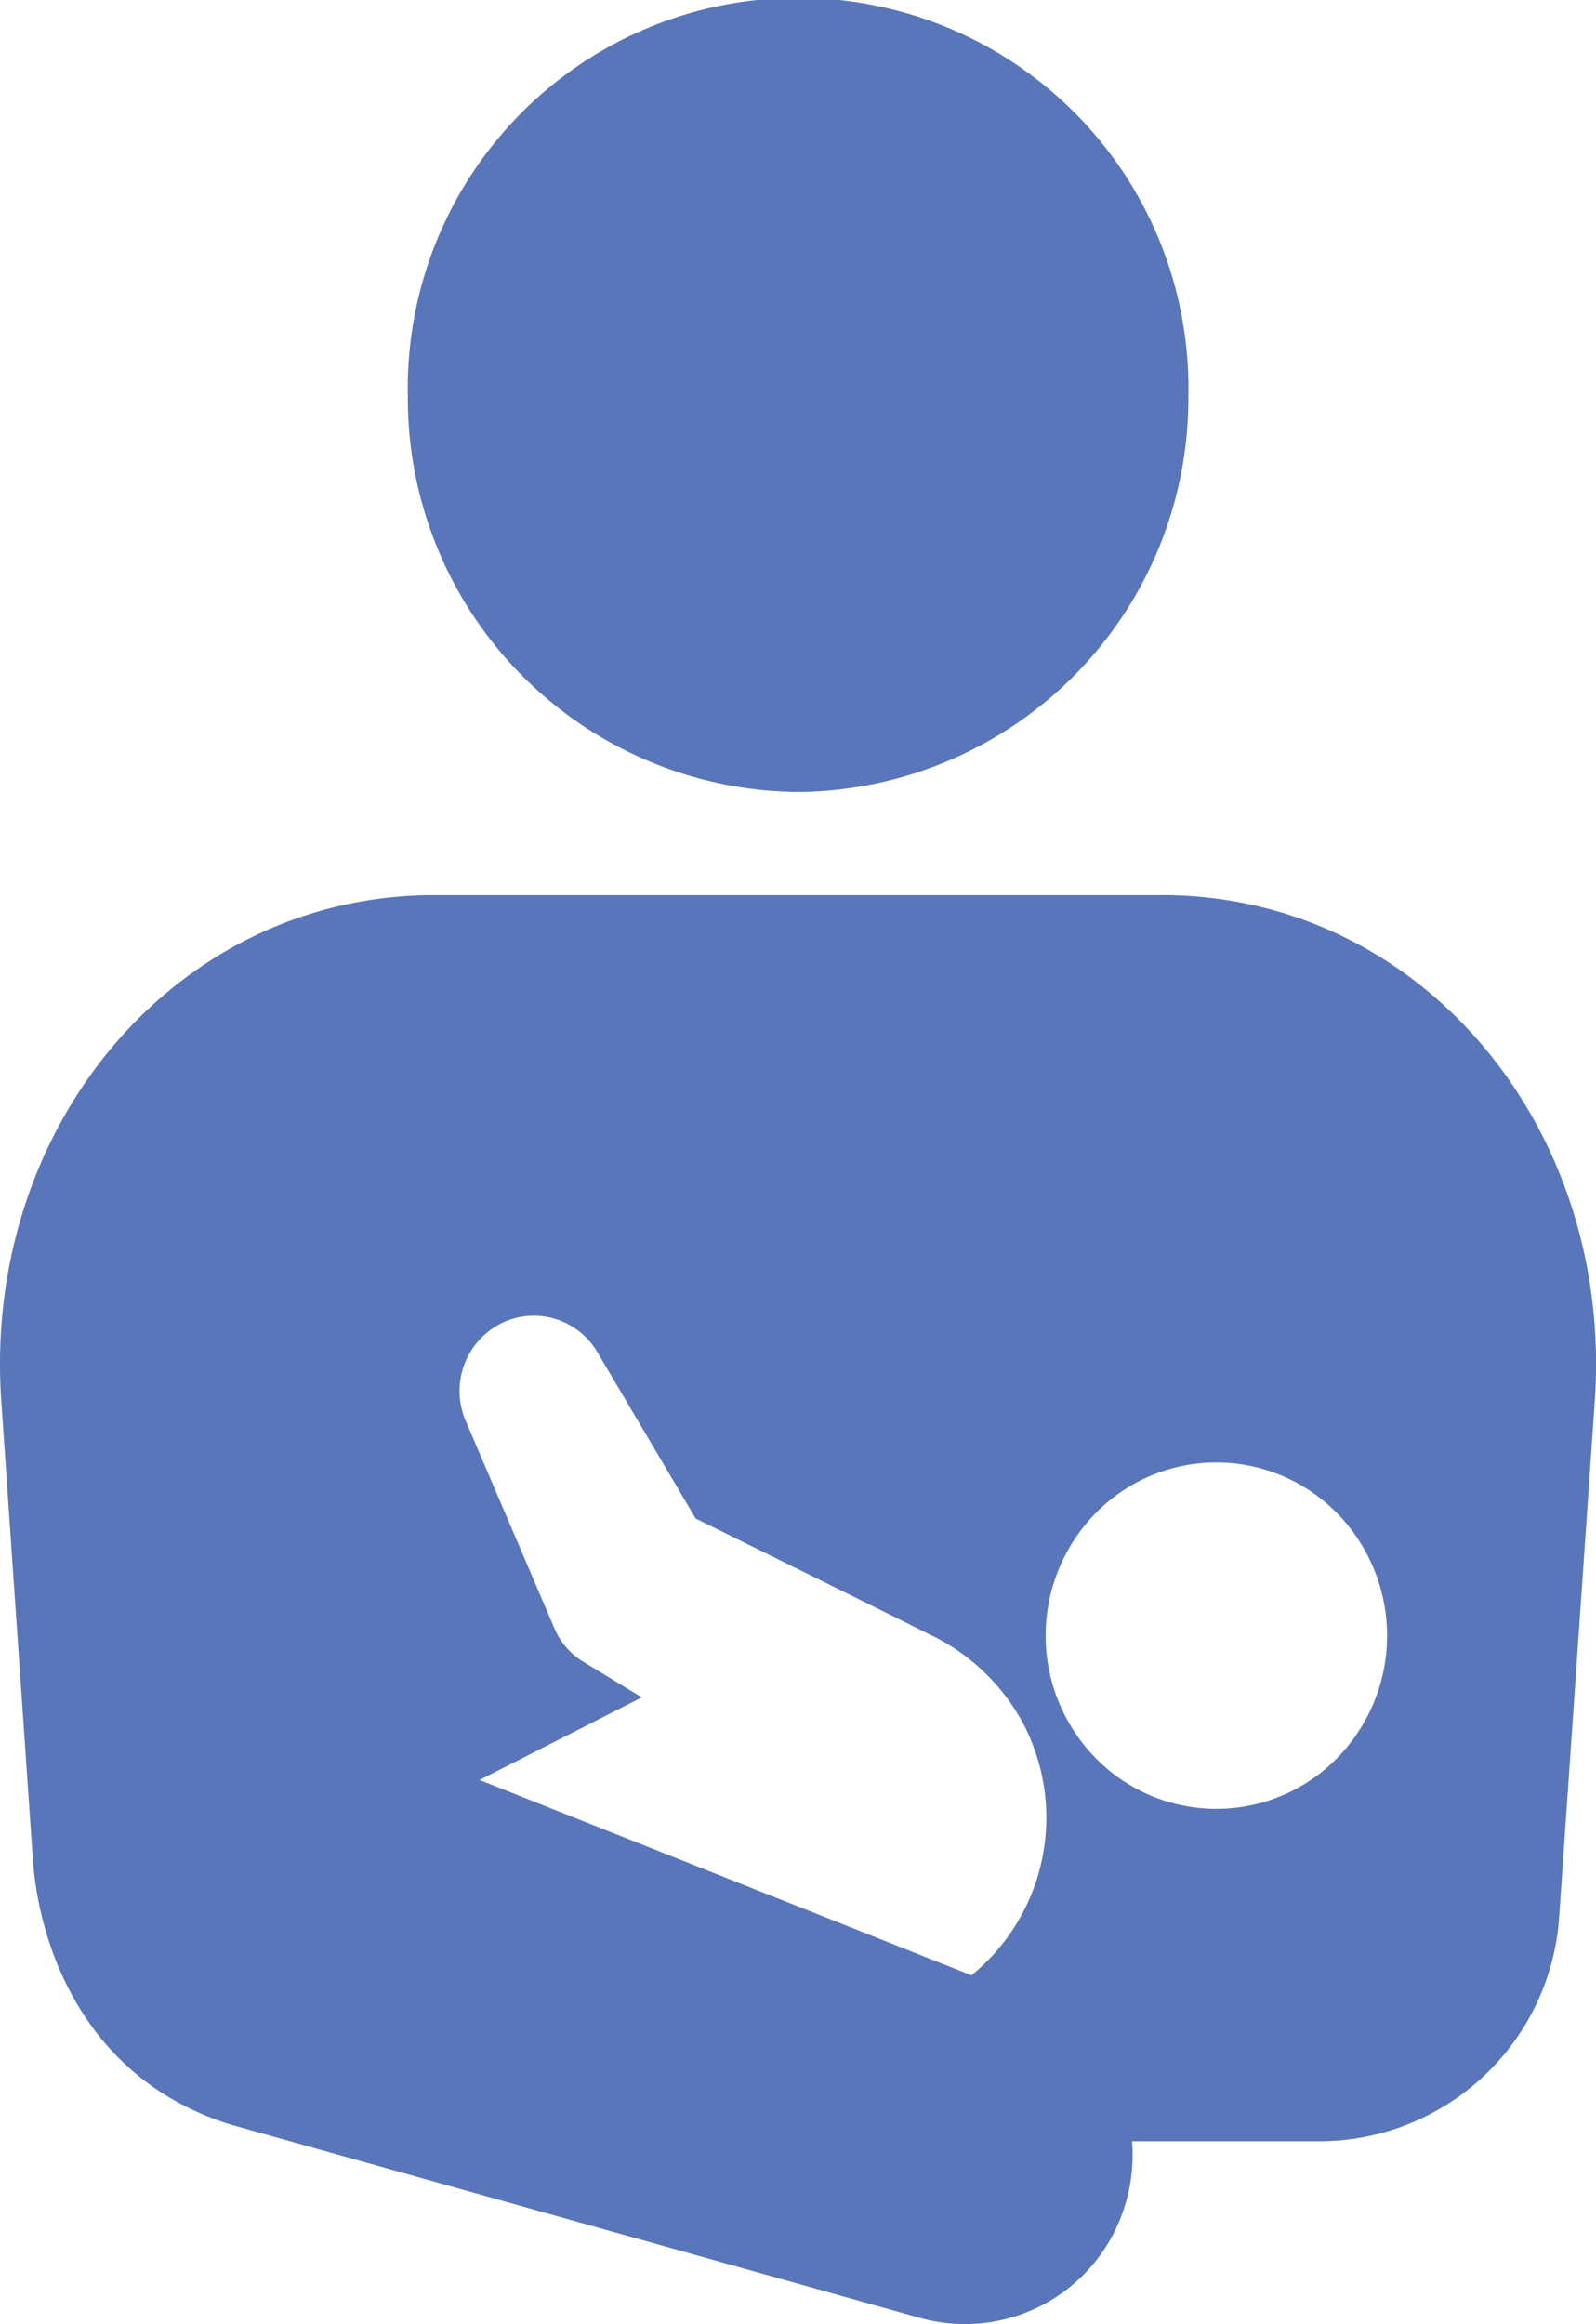
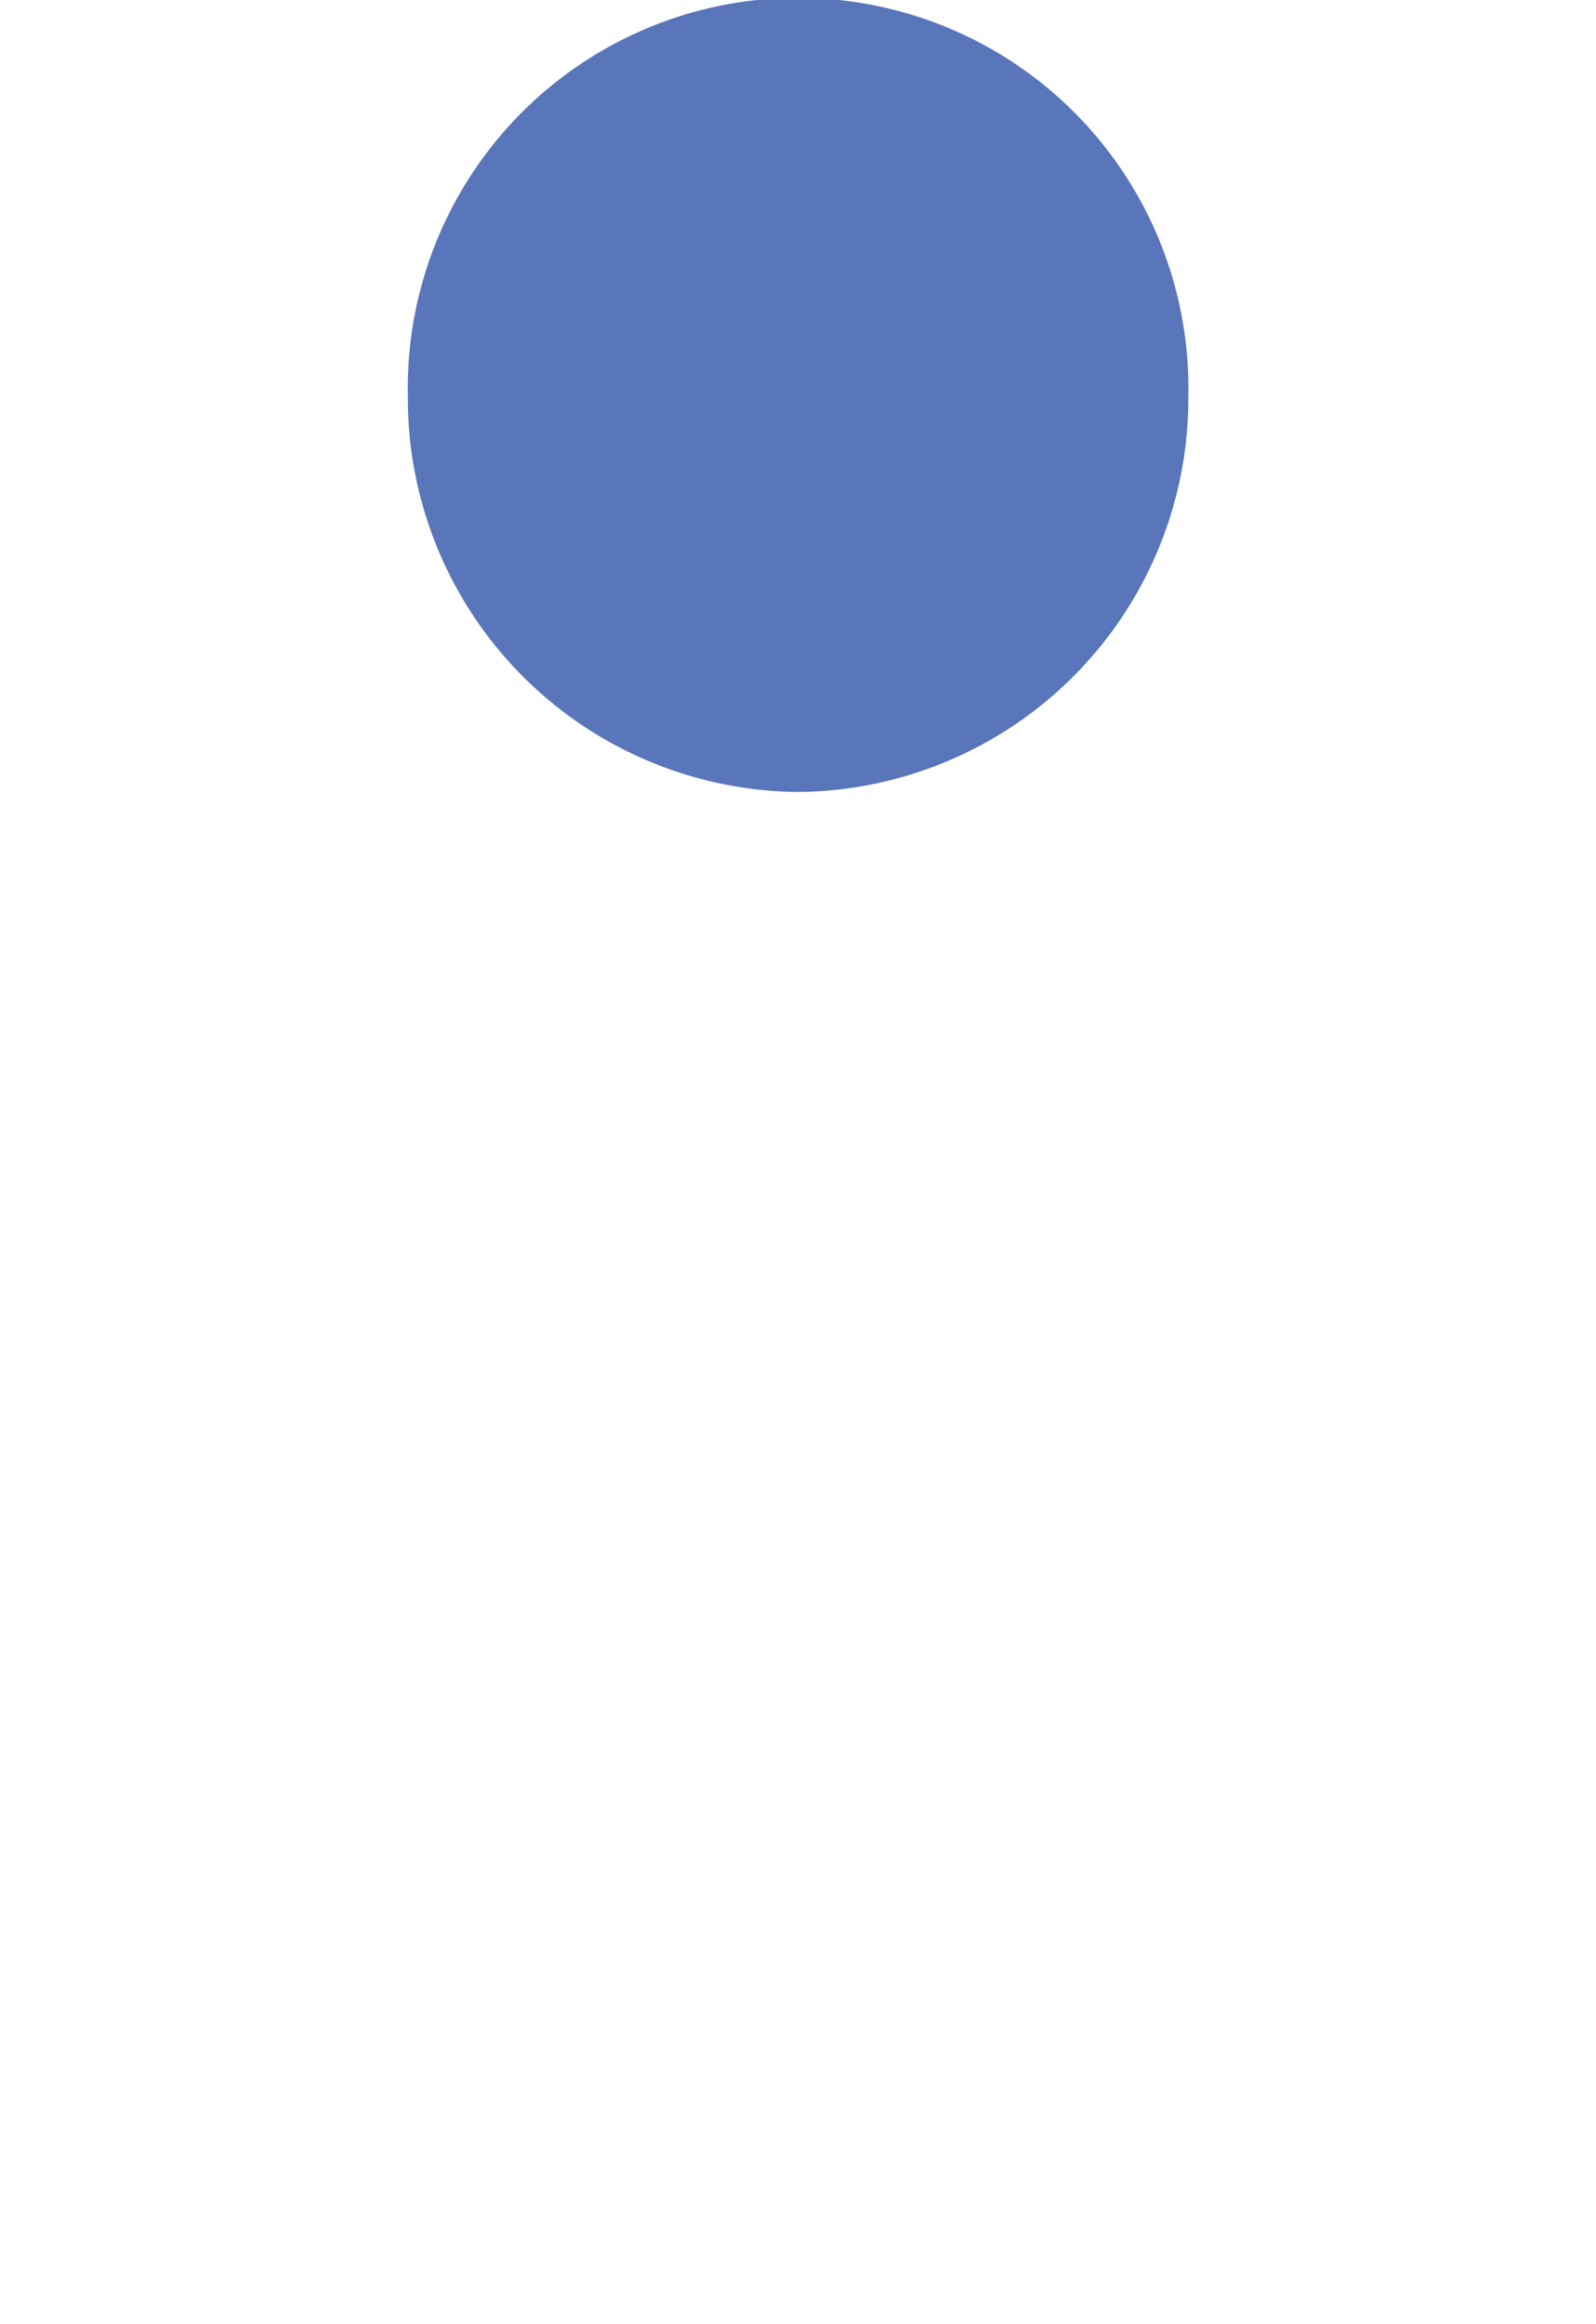
<svg xmlns="http://www.w3.org/2000/svg" width="103.262" height="150.36" viewBox="0 0 103.262 150.36">
  <defs>
    <clipPath id="clip-path">
      <path id="長方形_5136" data-name="長方形 5136" fill="#5976ba" d="M0 0h103.262v150.36H0z" />
    </clipPath>
  </defs>
  <g id="ico_07" clip-path="url(#clip-path)" fill="#5976ba">
    <path id="パス_45792" data-name="パス 45792" d="M130.7 51.235a25.466 25.466 0 0025.252-25.618 25.255 25.255 0 10-50.5 0A25.466 25.466 0 00130.7 51.235" transform="translate(-79.065 .001)" />
-     <path id="パス_45793" data-name="パス 45793" d="M75.149 228.166H28.112c-16.726 0-29.253 14.98-28.03 32.72l2.042 29.626c.385 5.585 3.282 14.235 12.789 17.191l44.68 12.531a10.819 10.819 0 0012.942-6.571 11.063 11.063 0 00.709-4.879h12.209a15.563 15.563 0 0015.431-14.6l2.3-33.3c1.223-17.74-11.3-32.72-28.03-32.72m-42.53 27.614a4.767 4.767 0 016.029 1.963l6.36 10.76s14.755 7.285 14.947 7.407a13.4 13.4 0 016.373 6.11 13.154 13.154 0 01-3.477 16.031l-31.83-12.636 10.5-5.344-3.791-2.309a4.642 4.642 0 01-1.86-2.152l-5.743-13.423a4.9 4.9 0 012.492-6.407m54.143 27.949a10.933 10.933 0 01-15.61.534 11.319 11.319 0 01-.526-15.837 10.934 10.934 0 0115.611-.534 11.319 11.319 0 01.526 15.837" transform="translate(0 -170.258)" />
  </g>
</svg>